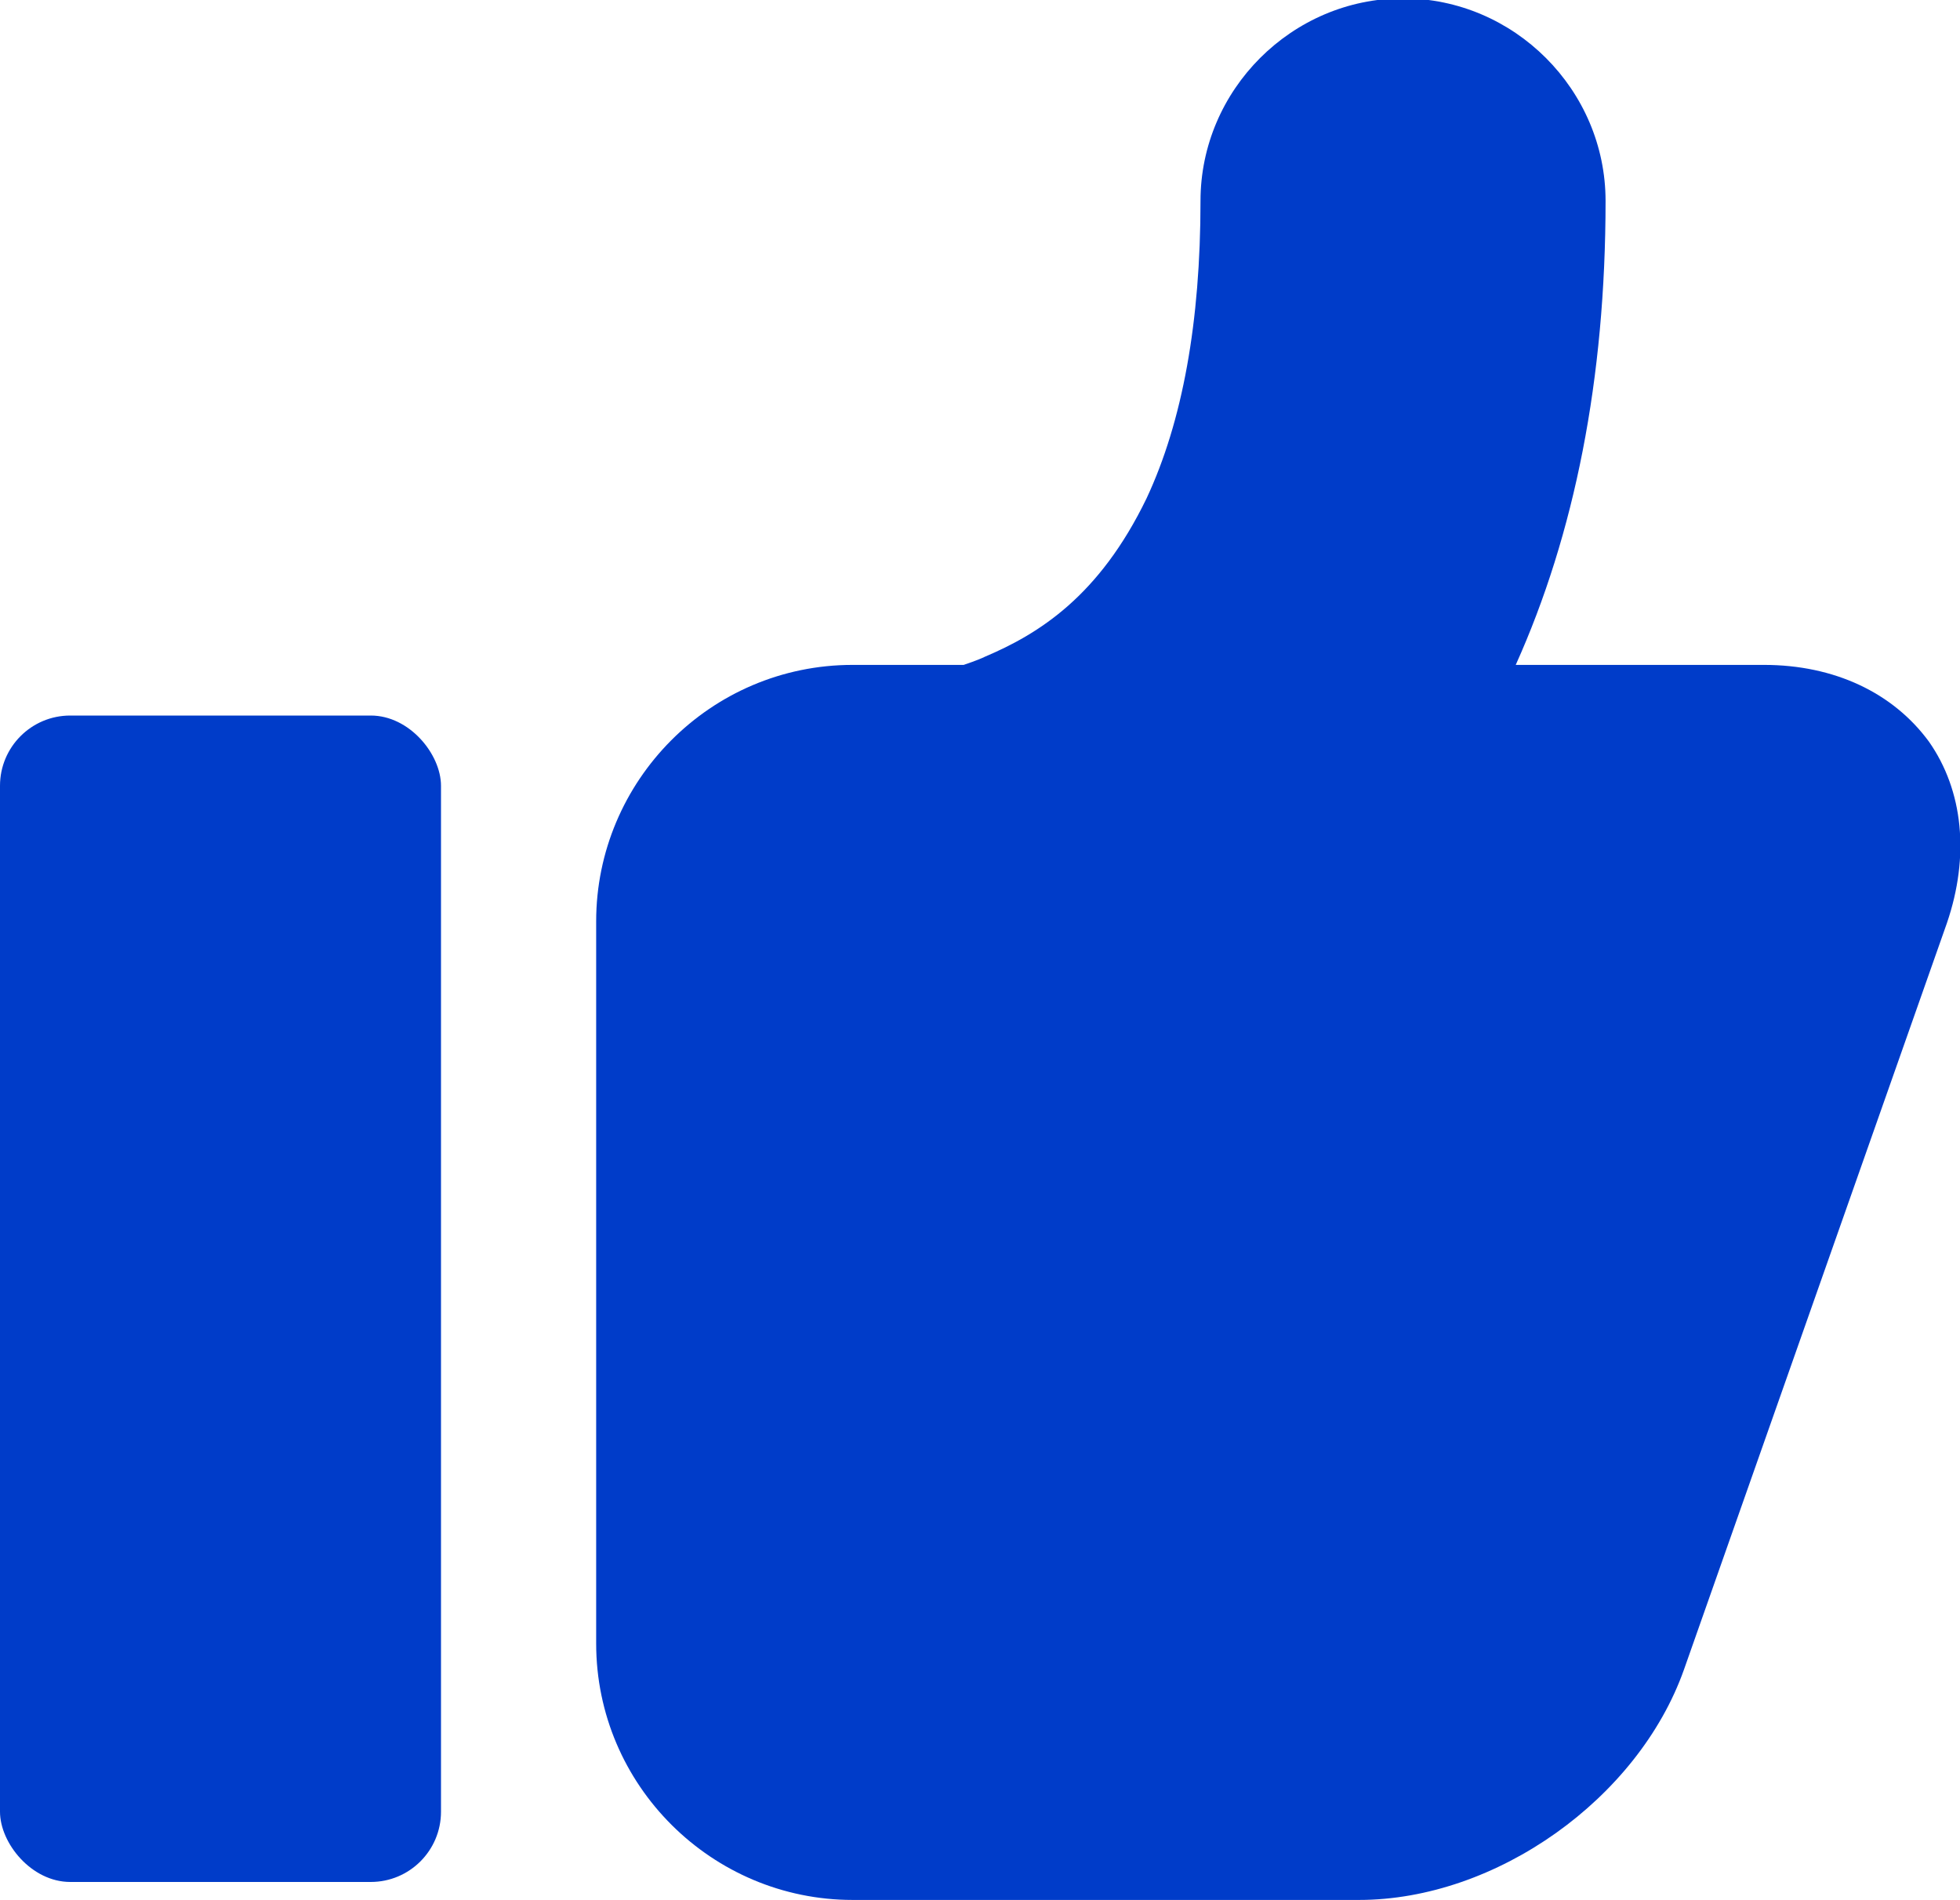
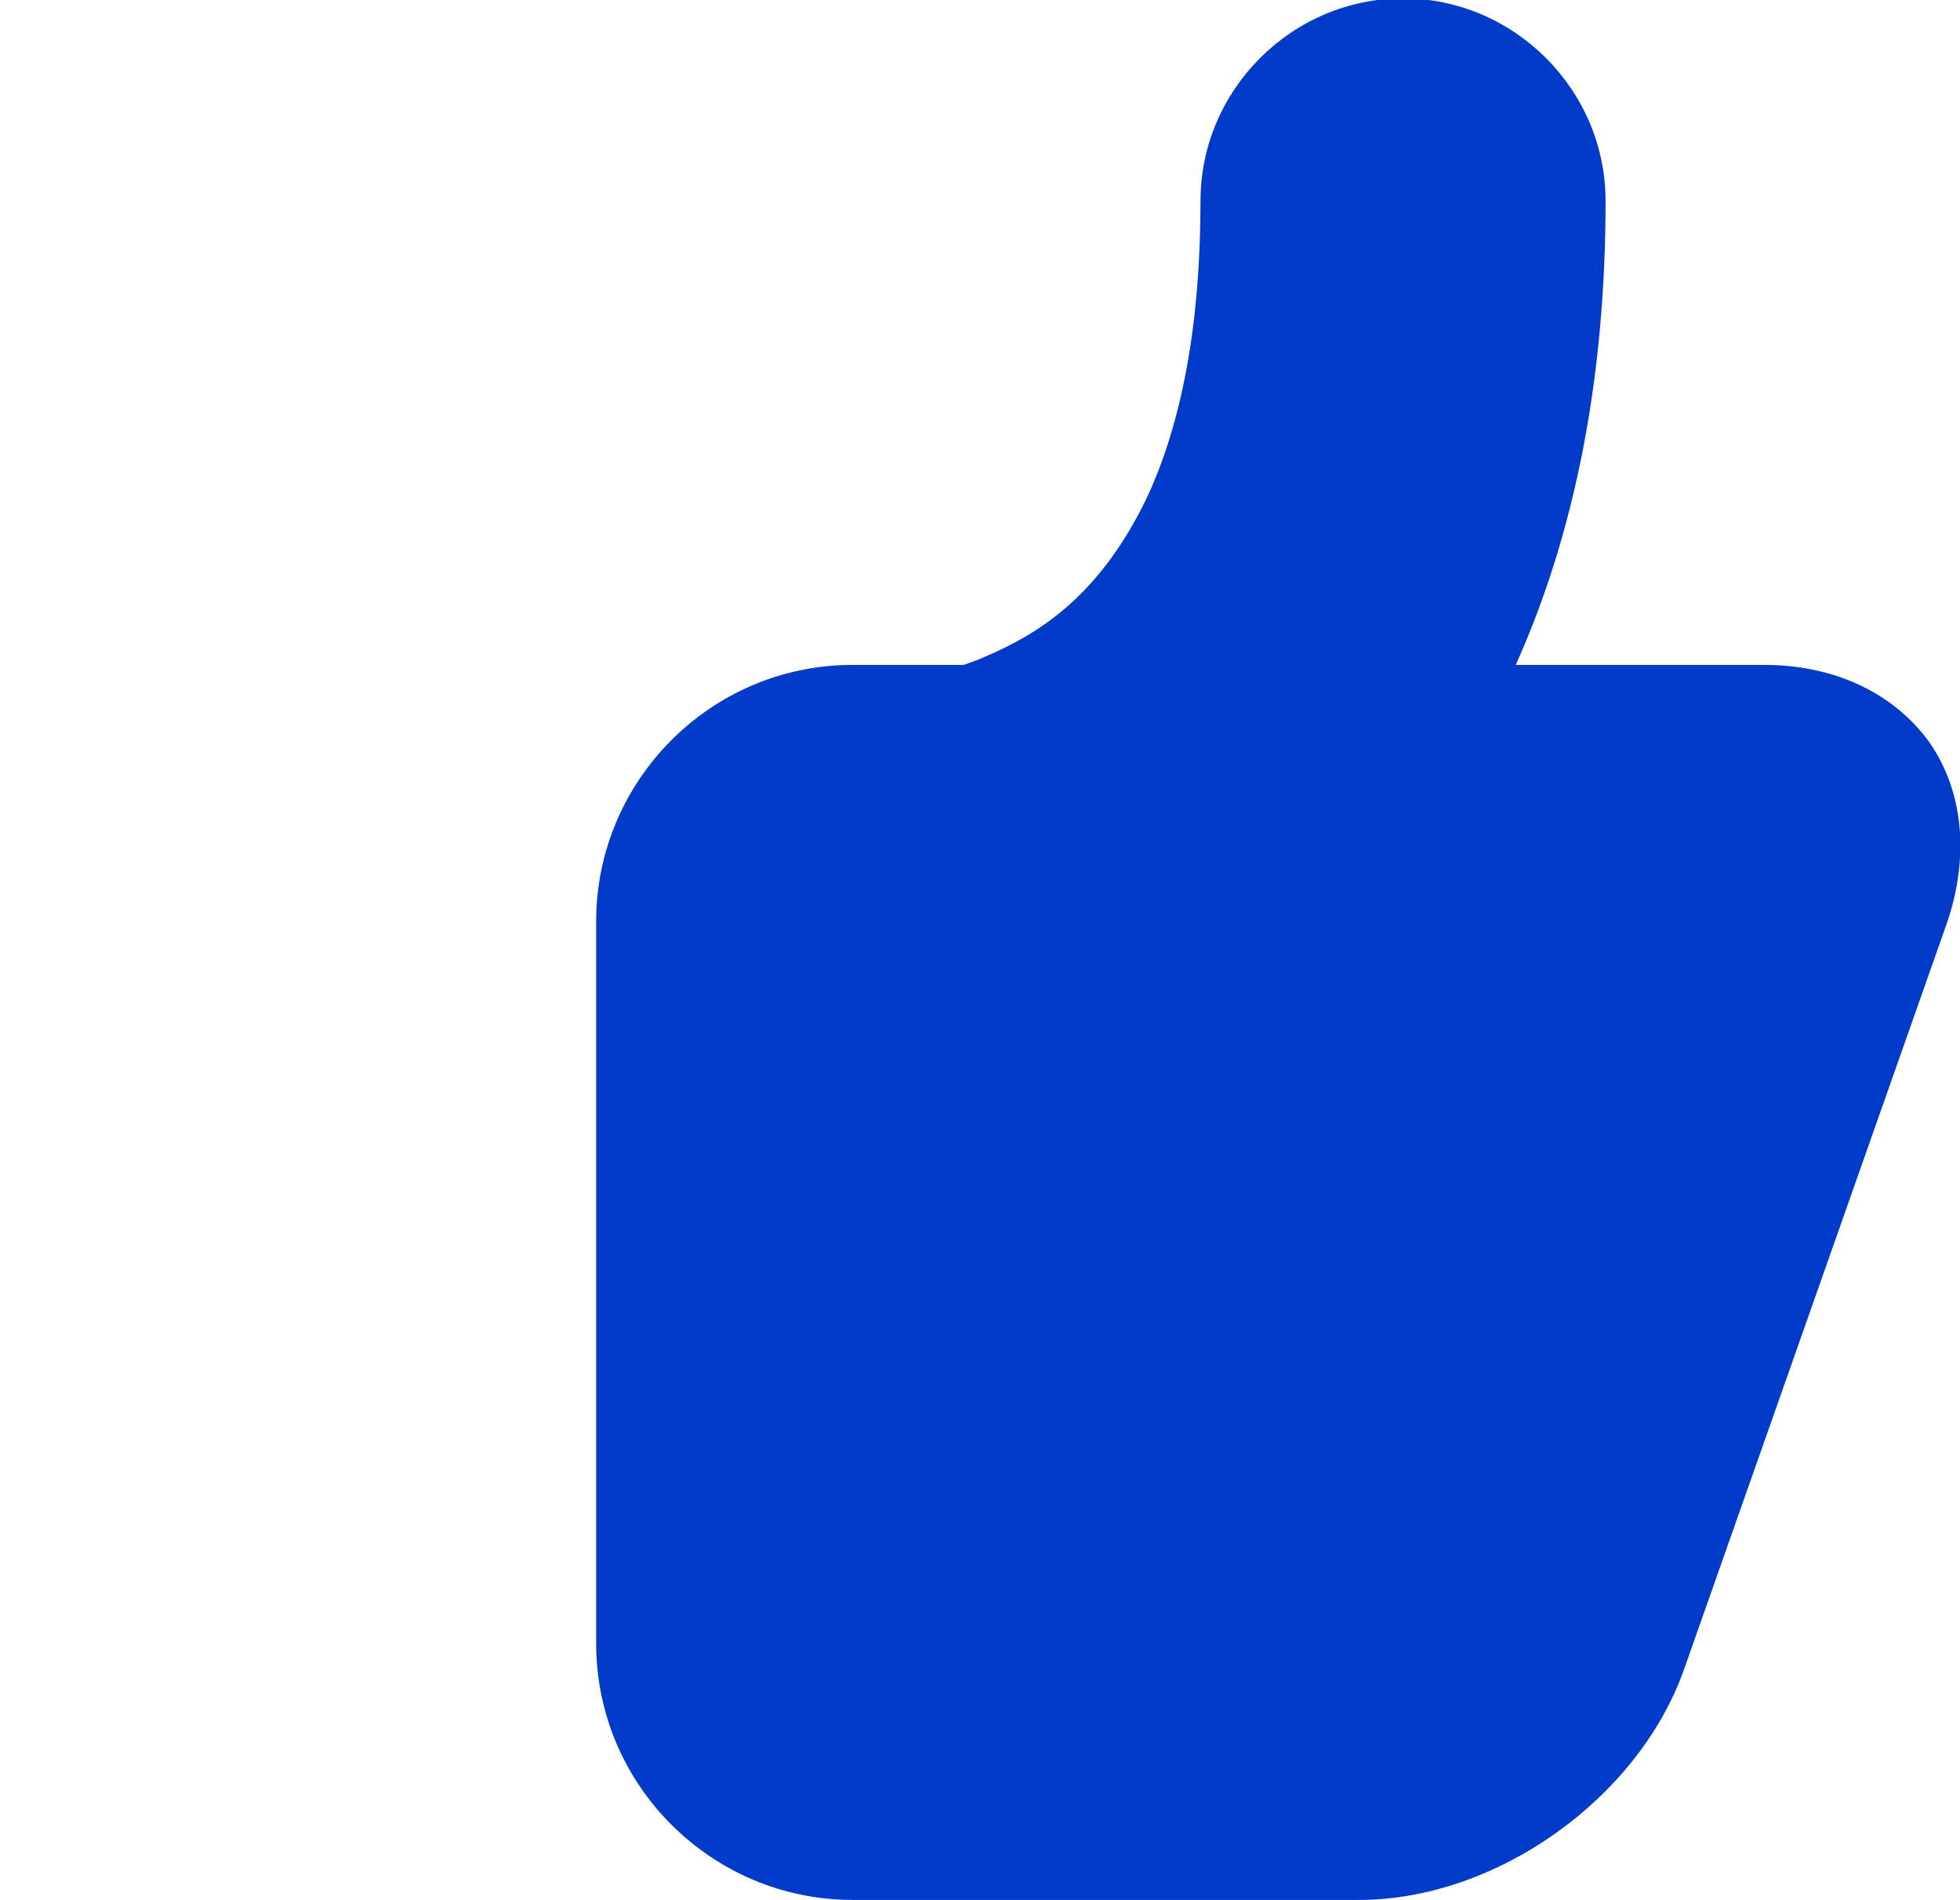
<svg xmlns="http://www.w3.org/2000/svg" id="_레이어_2" viewBox="0 0 12 11.63">
  <defs>
    <style>.cls-1{fill:#003cc9;stroke-width:0px;}</style>
  </defs>
  <g id="_레이어_1-2">
    <path class="cls-1" d="M8.32,11.63h-3.1c-.86,0-1.57-.7-1.57-1.57v-4.42c0-.86.7-1.57,1.57-1.57h.68s.09-.03.13-.05c.33-.14.7-.37.99-.97.22-.47.33-1.08.33-1.82,0-.68.56-1.24,1.24-1.24s1.24.56,1.24,1.24c0,1.09-.19,2.04-.55,2.84h1.52c.43,0,.79.17,1.01.47.21.3.25.7.11,1.11l-1.61,4.57c-.28.79-1.15,1.41-1.99,1.41h0Z" />
-     <rect class="cls-1" y="4.38" width="2.7" height="7.14" rx=".43" ry=".43" />
  </g>
</svg>